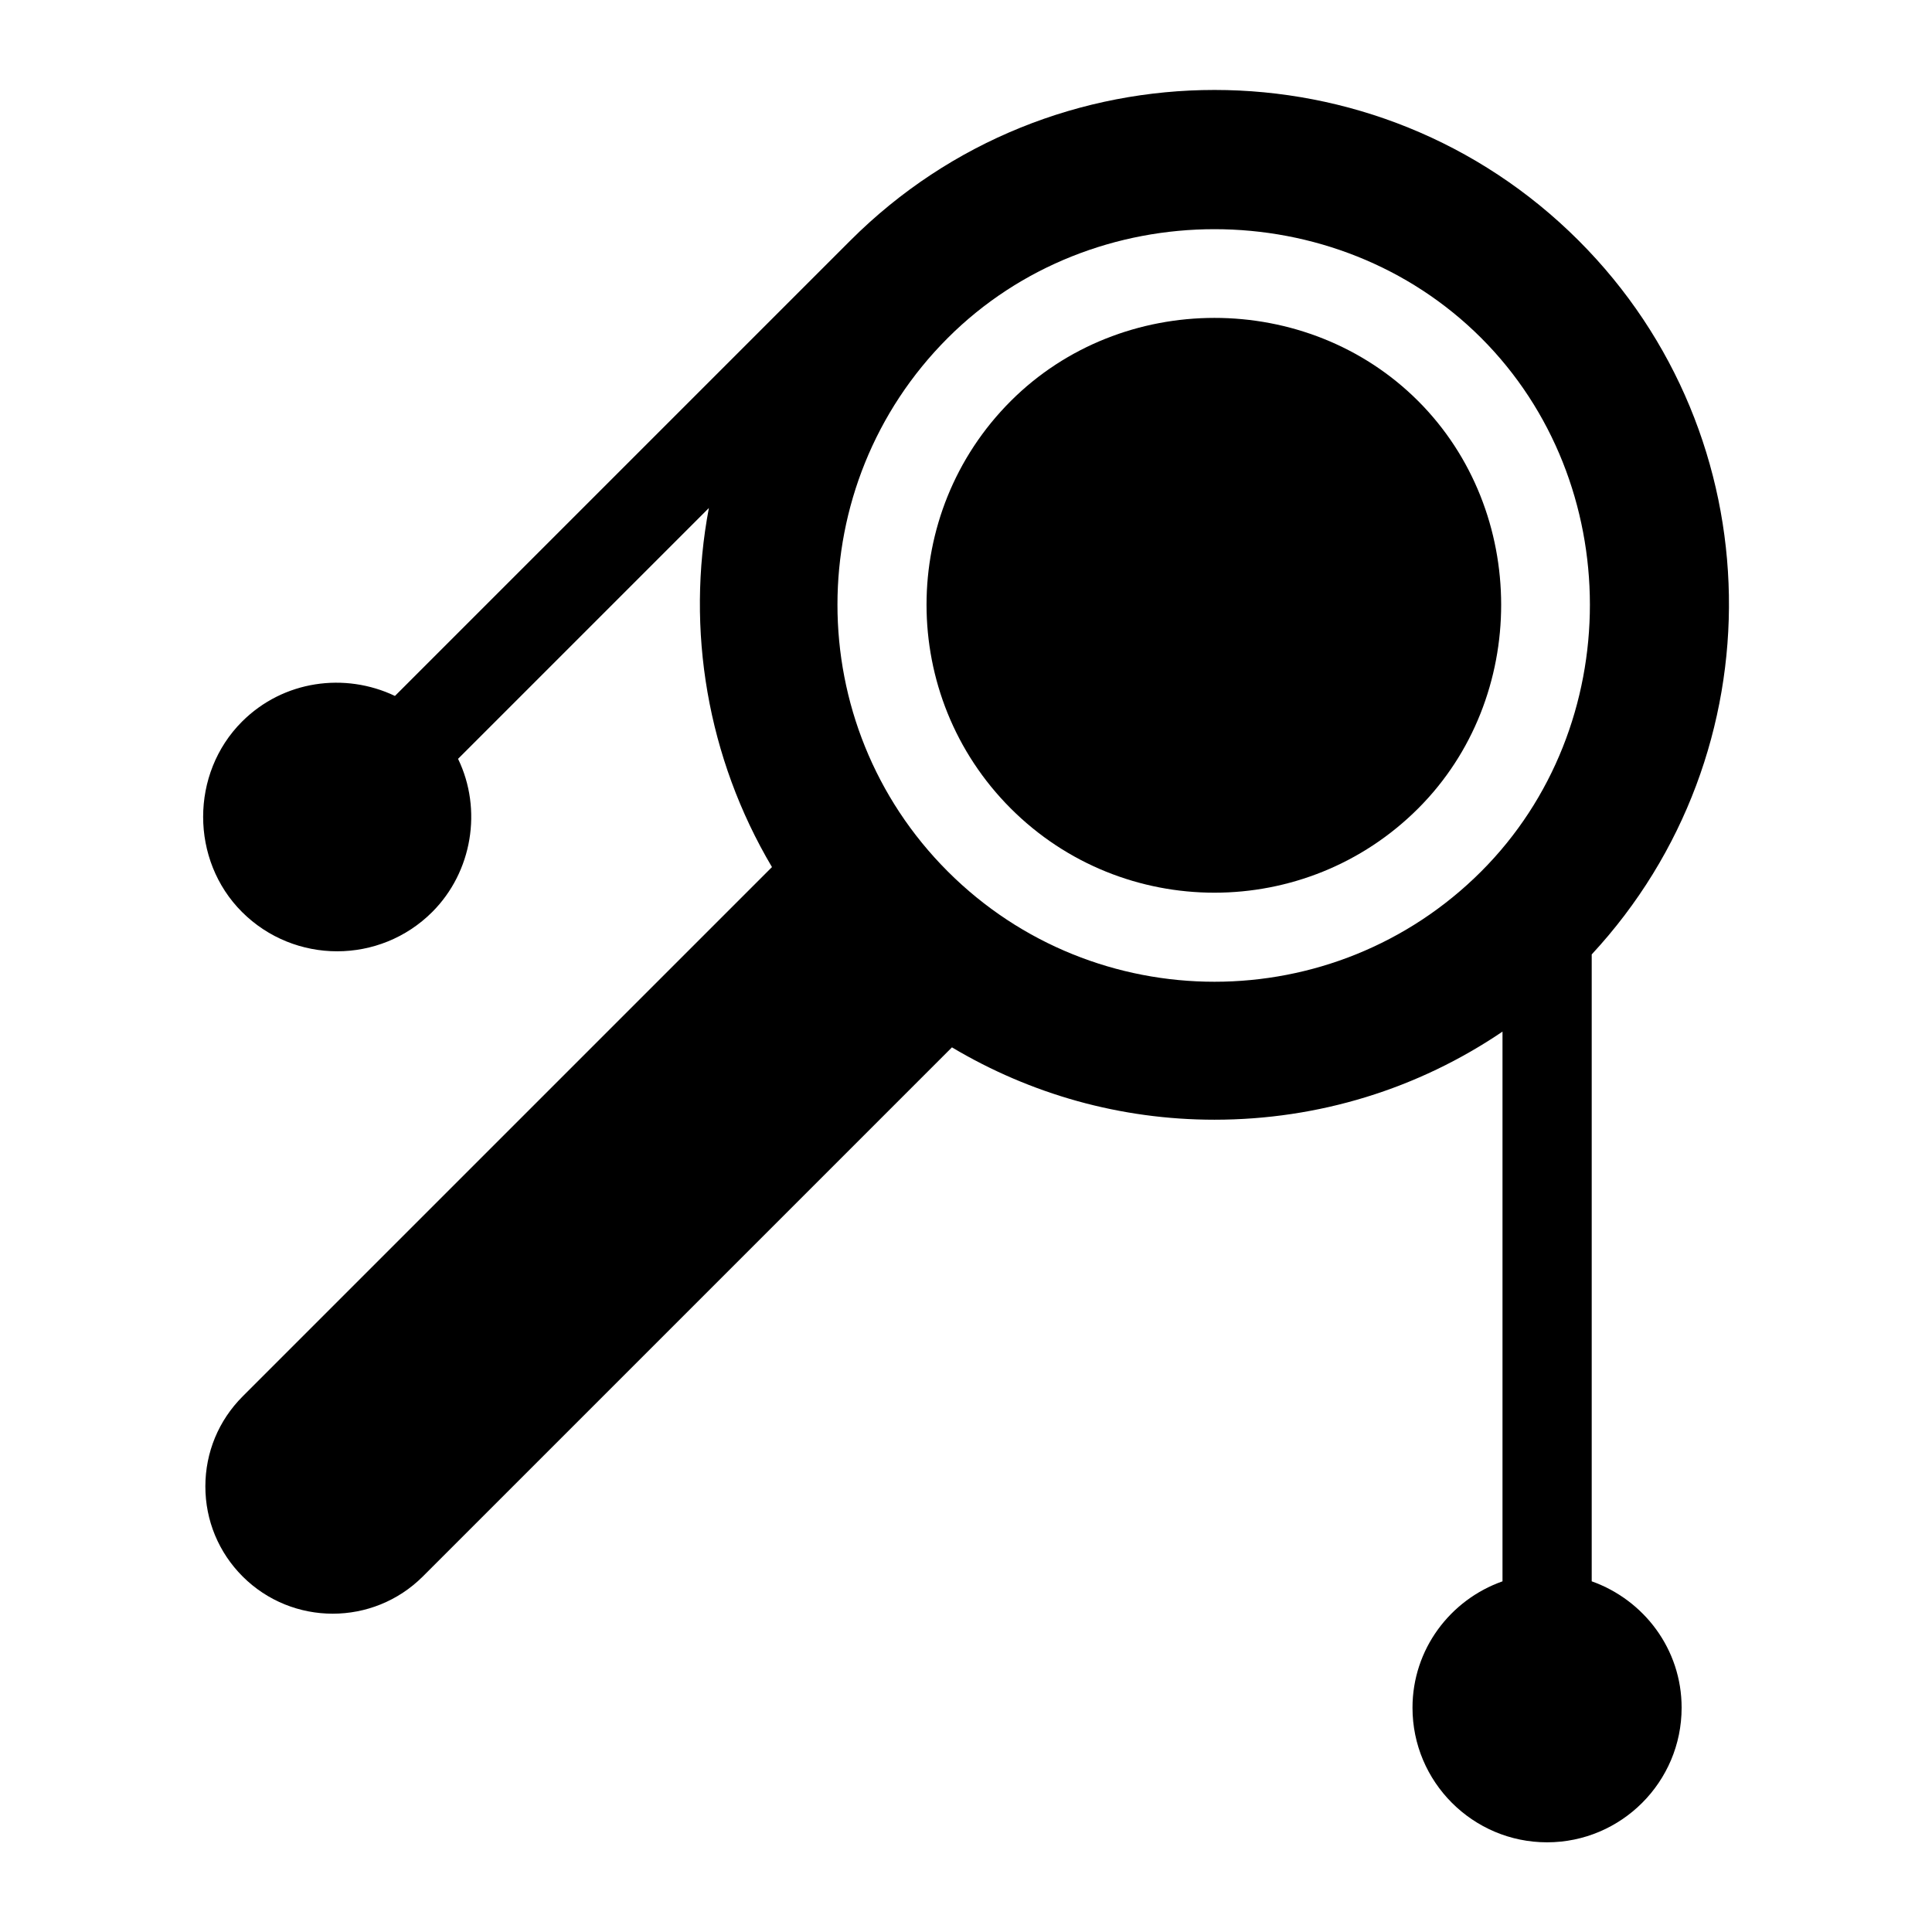
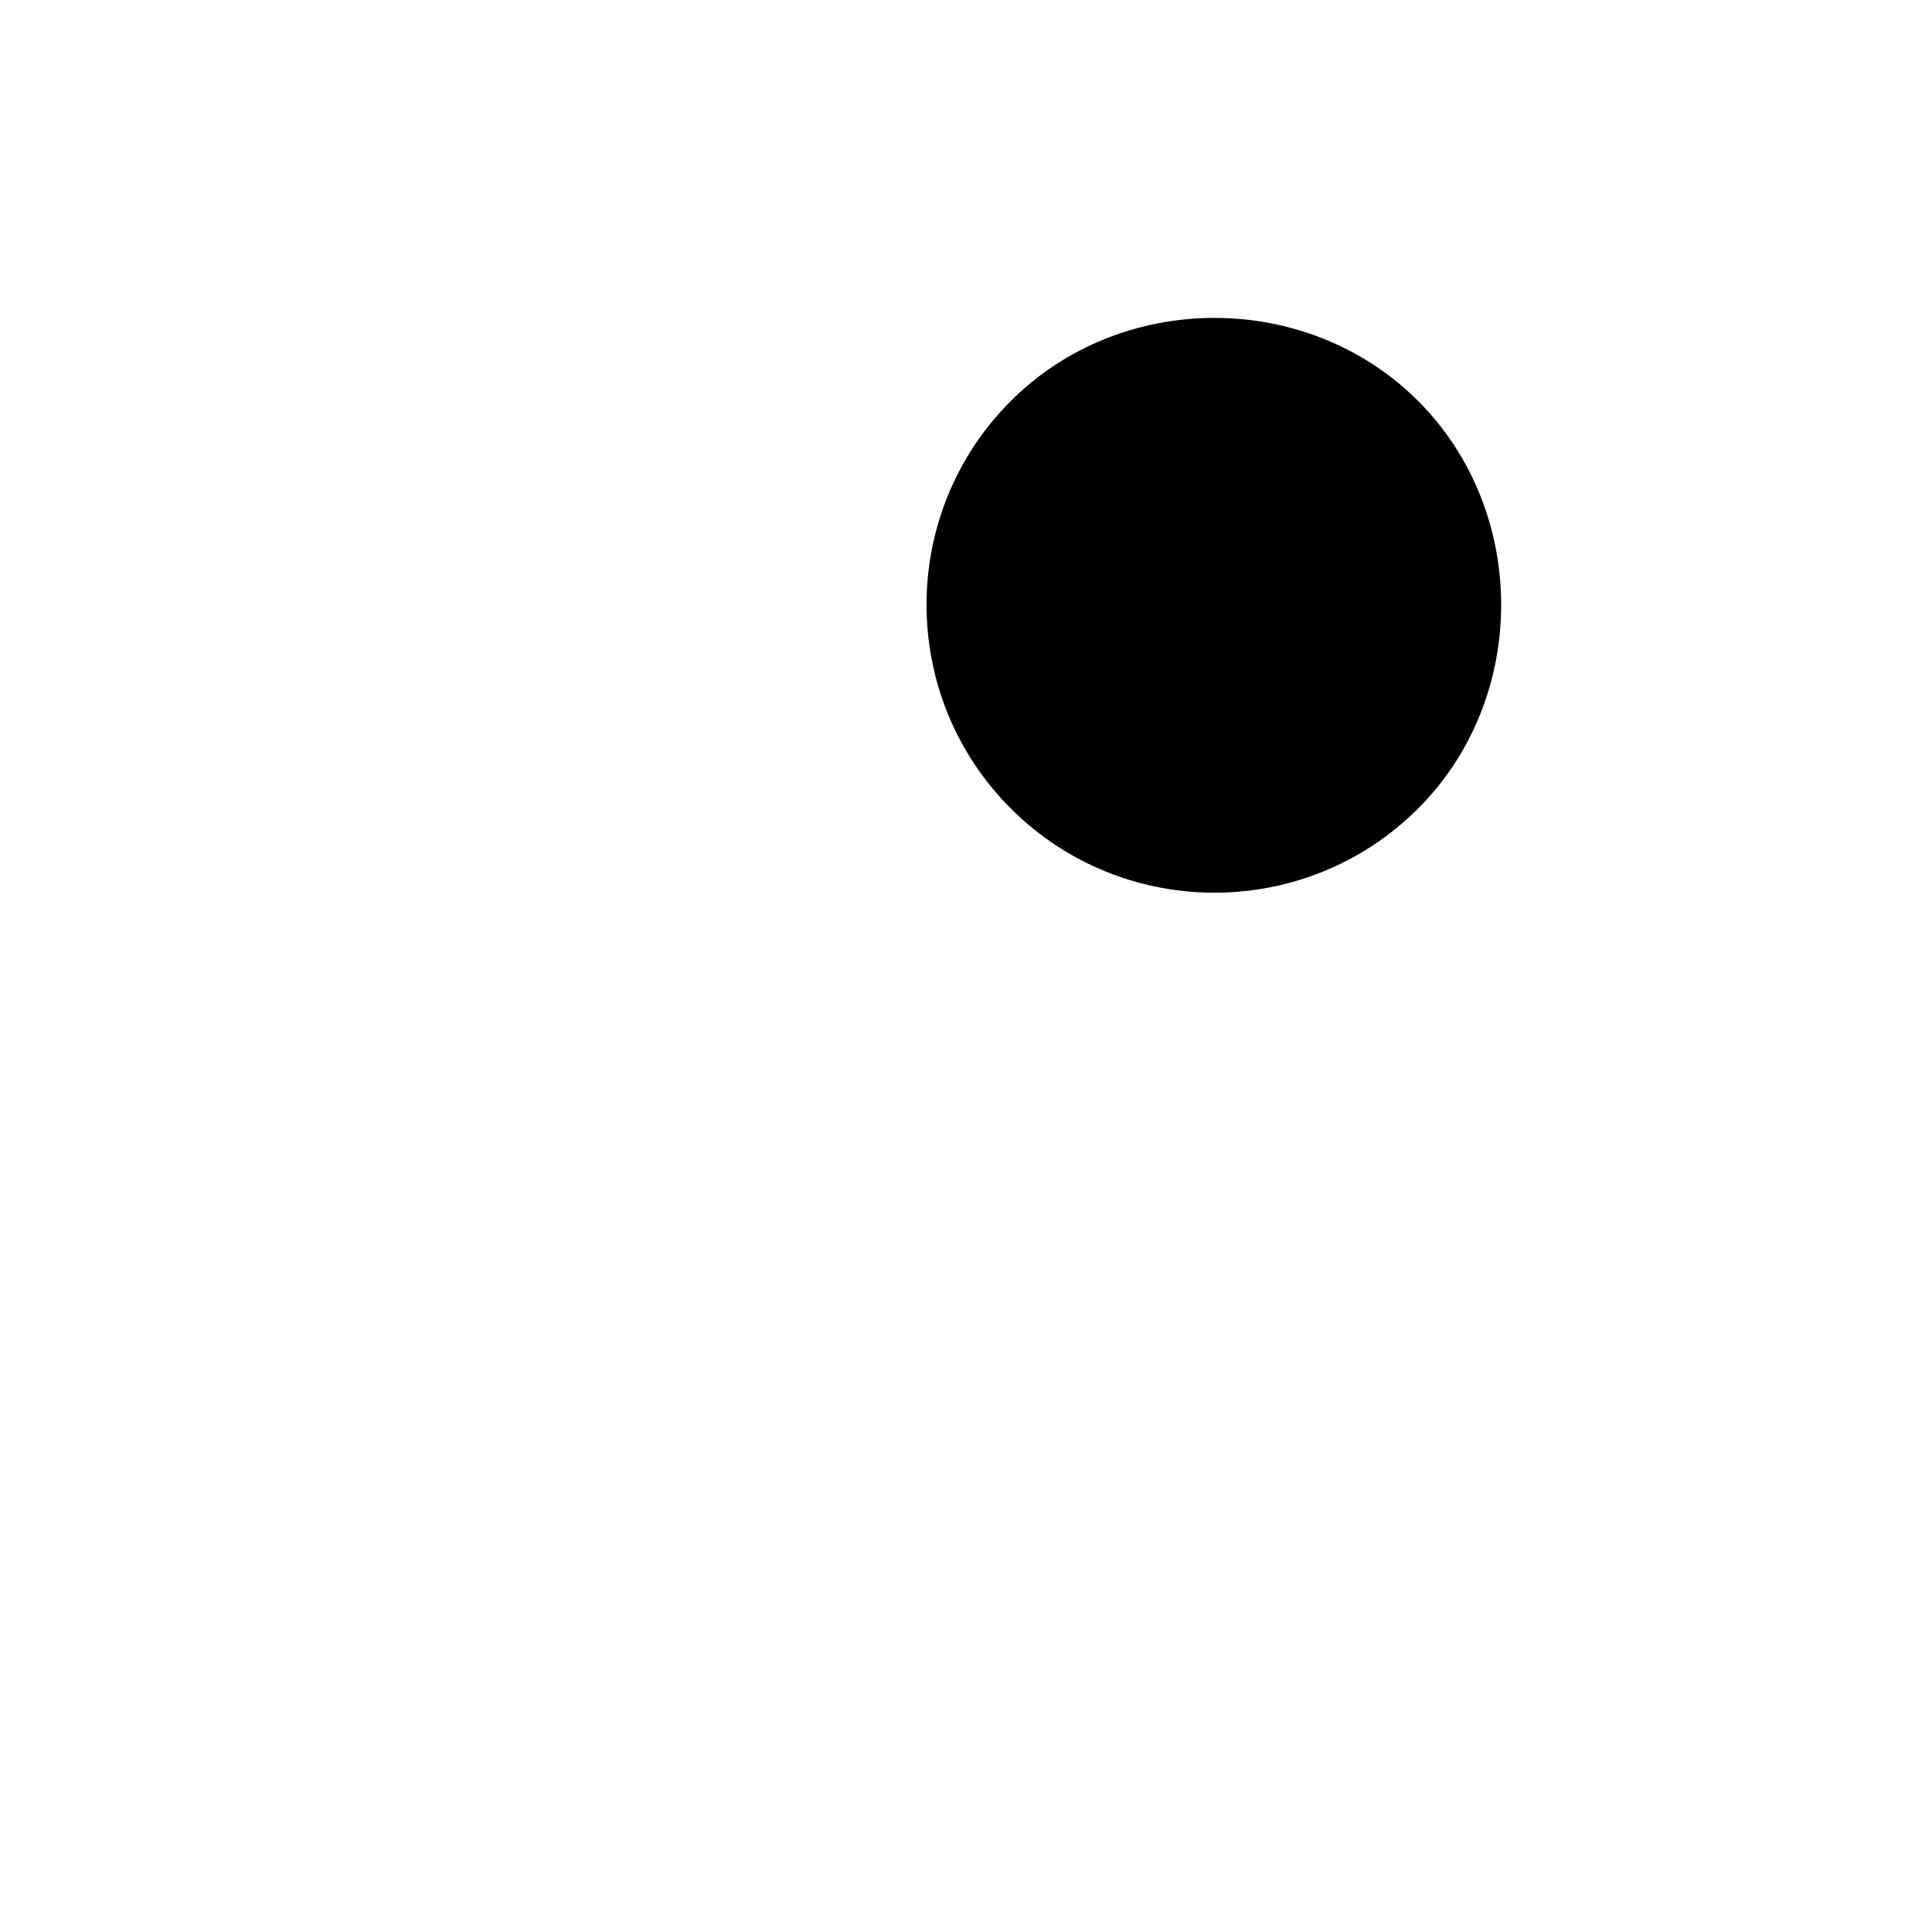
<svg xmlns="http://www.w3.org/2000/svg" fill="#000000" width="800px" height="800px" version="1.1" viewBox="144 144 512 512">
  <g>
    <path d="m411.86 358.25c29.773 29.773 78.199 29.758 107.97 0 29.379-29.363 29.27-78.703 0-107.97-29.395-29.395-78.594-29.363-107.97 0-29.758 29.754-29.758 78.199 0 107.97z" />
-     <path d="m565.82 563.06v-166.13c49.578-53.449 48.523-137.2-3.465-189.18-53.215-53.215-139.79-53.215-193.01 0l-120.68 120.68c-13.258-6.312-29.582-4.141-40.539 6.816-13.715 13.715-13.73 36.715 0 50.43 13.918 13.902 36.527 13.902 50.43 0 10.629-10.629 13.32-27.207 6.832-40.574l66.473-66.473c-6.109 32.227-0.457 66.172 16.719 95.156l-140.27 140.27c-6.375 6.375-9.887 14.848-9.887 23.867 0 9.004 3.512 17.492 9.887 23.867 6.582 6.566 15.223 9.855 23.867 9.855 8.645 0 17.285-3.289 23.867-9.855l140.23-140.23c20.859 12.422 44.664 19.176 69.559 19.176 27.629 0 53.969-8.188 76.344-23.348v145.68c-13.855 4.894-23.852 17.996-23.852 33.504 0 19.664 15.996 35.66 35.66 35.66 19.664 0 35.66-15.996 35.66-35.66 0.02-15.512-9.996-28.594-23.832-33.508zm-29.285-329.49c38.352 38.352 38.461 102.9 0 141.37-38.98 38.98-102.38 38.98-141.37 0-38.98-38.98-38.965-102.4 0-141.37 38.449-38.445 102.9-38.445 141.37 0z" />
  </g>
</svg>